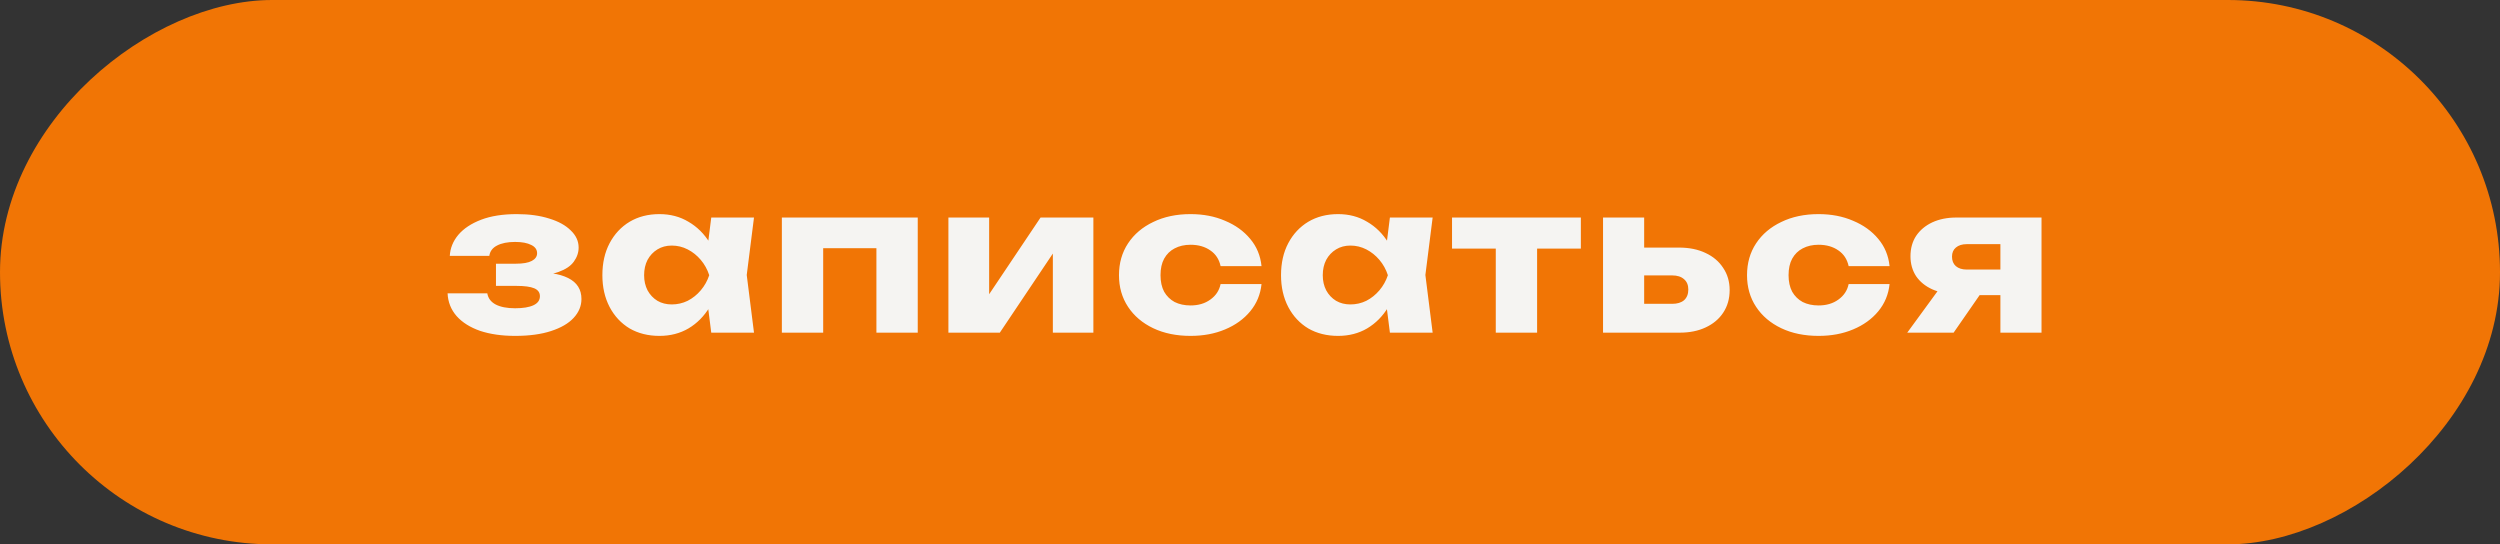
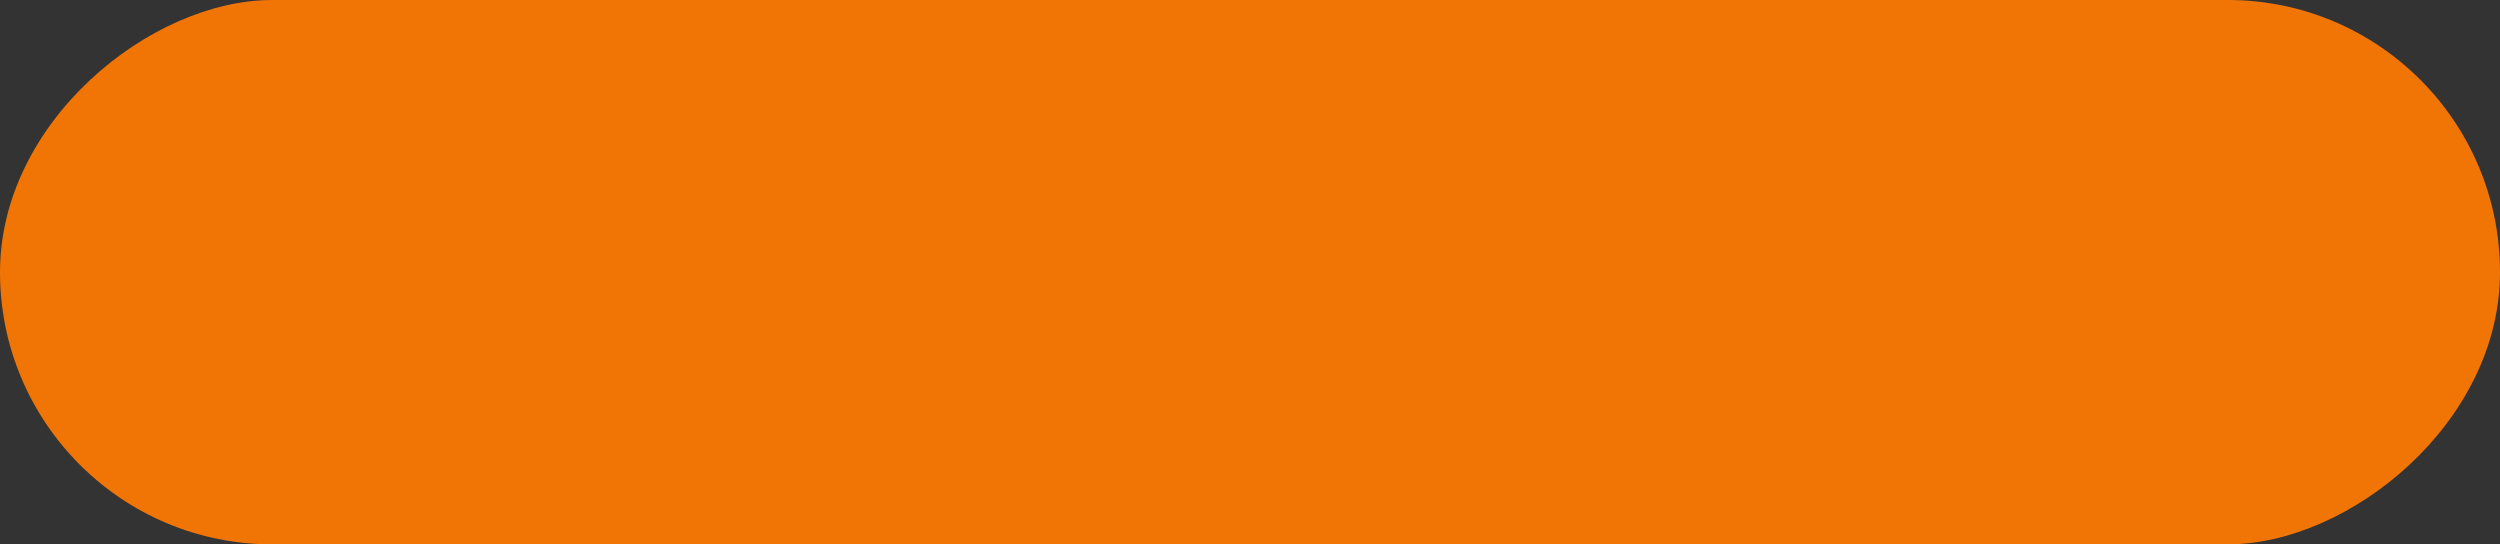
<svg xmlns="http://www.w3.org/2000/svg" width="248" height="54" viewBox="0 0 248 54" fill="none">
  <rect x="0" y="0" width="248" height="54" fill="#333333" stroke="none" />
  <rect x="248" width="54" height="248" rx="27" transform="rotate(90 248 0)" fill="#F17505" />
-   <path d="M51.1 33.32C49.78 33.32 48.62 33.153 47.62 32.82C46.633 32.473 45.86 31.987 45.3 31.36C44.74 30.72 44.44 29.967 44.4 29.1H48.34C48.42 29.58 48.693 29.947 49.16 30.2C49.64 30.453 50.287 30.58 51.1 30.58C51.887 30.58 52.493 30.48 52.92 30.28C53.347 30.08 53.56 29.78 53.56 29.38C53.56 29.02 53.373 28.76 53 28.6C52.627 28.44 52.033 28.36 51.22 28.36H49.2V26.16H51.16C51.88 26.16 52.413 26.067 52.76 25.88C53.107 25.693 53.28 25.44 53.28 25.12C53.28 24.76 53.087 24.487 52.7 24.3C52.313 24.1 51.78 24 51.1 24C50.353 24 49.753 24.12 49.3 24.36C48.86 24.587 48.607 24.927 48.54 25.38H44.62C44.66 24.62 44.94 23.927 45.46 23.3C45.993 22.673 46.747 22.173 47.72 21.8C48.693 21.427 49.873 21.24 51.26 21.24C52.487 21.24 53.56 21.387 54.48 21.68C55.4 21.96 56.113 22.353 56.62 22.86C57.14 23.353 57.4 23.92 57.4 24.56C57.4 25.053 57.24 25.52 56.92 25.96C56.613 26.387 56.107 26.727 55.4 26.98C54.693 27.233 53.747 27.36 52.56 27.36V27.02C54.213 26.953 55.48 27.14 56.36 27.58C57.24 28.02 57.68 28.713 57.68 29.66C57.68 30.353 57.42 30.98 56.9 31.54C56.393 32.087 55.647 32.52 54.66 32.84C53.687 33.16 52.5 33.32 51.1 33.32ZM70.556 33L70.036 28.88L70.576 27.3L70.036 25.72L70.556 21.58H74.796L74.076 27.28L74.796 33H70.556ZM71.516 27.3C71.33 28.5 70.956 29.553 70.396 30.46C69.85 31.367 69.15 32.073 68.296 32.58C67.456 33.073 66.496 33.32 65.416 33.32C64.296 33.32 63.31 33.073 62.456 32.58C61.616 32.073 60.956 31.367 60.476 30.46C59.996 29.54 59.756 28.487 59.756 27.3C59.756 26.087 59.996 25.027 60.476 24.12C60.956 23.213 61.616 22.507 62.456 22C63.31 21.493 64.296 21.24 65.416 21.24C66.496 21.24 67.456 21.493 68.296 22C69.15 22.493 69.856 23.193 70.416 24.1C70.976 24.993 71.343 26.06 71.516 27.3ZM63.896 27.3C63.896 27.86 64.01 28.36 64.236 28.8C64.476 29.24 64.803 29.587 65.216 29.84C65.63 30.08 66.103 30.2 66.636 30.2C67.196 30.2 67.723 30.08 68.216 29.84C68.71 29.587 69.143 29.24 69.516 28.8C69.89 28.36 70.17 27.86 70.356 27.3C70.17 26.727 69.89 26.22 69.516 25.78C69.143 25.34 68.71 24.993 68.216 24.74C67.723 24.487 67.196 24.36 66.636 24.36C66.103 24.36 65.63 24.487 65.216 24.74C64.803 24.993 64.476 25.34 64.236 25.78C64.01 26.22 63.896 26.727 63.896 27.3ZM91.04 21.58V33H86.94V22.76L88.82 24.62H79.78L81.66 22.76V33H77.56V21.58H91.04ZM94.082 33V21.58H98.123V30.78L97.243 30.5L103.223 21.58H108.463V33H104.443V23.54L105.323 23.84L99.183 33H94.082ZM125.143 28.18C125.036 29.207 124.663 30.107 124.023 30.88C123.383 31.653 122.55 32.253 121.523 32.68C120.51 33.107 119.37 33.32 118.103 33.32C116.703 33.32 115.47 33.067 114.403 32.56C113.336 32.053 112.503 31.347 111.903 30.44C111.303 29.533 111.003 28.487 111.003 27.3C111.003 26.1 111.303 25.047 111.903 24.14C112.503 23.233 113.336 22.527 114.403 22.02C115.47 21.5 116.703 21.24 118.103 21.24C119.37 21.24 120.51 21.46 121.523 21.9C122.55 22.327 123.383 22.927 124.023 23.7C124.663 24.46 125.036 25.36 125.143 26.4H121.083C120.936 25.72 120.596 25.2 120.063 24.84C119.53 24.467 118.876 24.28 118.103 24.28C117.503 24.28 116.976 24.4 116.523 24.64C116.083 24.867 115.736 25.207 115.483 25.66C115.243 26.1 115.123 26.647 115.123 27.3C115.123 27.94 115.243 28.487 115.483 28.94C115.736 29.38 116.083 29.72 116.523 29.96C116.976 30.187 117.503 30.3 118.103 30.3C118.876 30.3 119.53 30.107 120.063 29.72C120.61 29.333 120.95 28.82 121.083 28.18H125.143ZM137.878 33L137.358 28.88L137.898 27.3L137.358 25.72L137.878 21.58H142.118L141.398 27.28L142.118 33H137.878ZM138.838 27.3C138.651 28.5 138.278 29.553 137.718 30.46C137.171 31.367 136.471 32.073 135.618 32.58C134.778 33.073 133.818 33.32 132.738 33.32C131.618 33.32 130.631 33.073 129.778 32.58C128.938 32.073 128.278 31.367 127.798 30.46C127.318 29.54 127.078 28.487 127.078 27.3C127.078 26.087 127.318 25.027 127.798 24.12C128.278 23.213 128.938 22.507 129.778 22C130.631 21.493 131.618 21.24 132.738 21.24C133.818 21.24 134.778 21.493 135.618 22C136.471 22.493 137.178 23.193 137.737 24.1C138.298 24.993 138.664 26.06 138.838 27.3ZM131.218 27.3C131.218 27.86 131.331 28.36 131.558 28.8C131.798 29.24 132.124 29.587 132.538 29.84C132.951 30.08 133.424 30.2 133.958 30.2C134.518 30.2 135.044 30.08 135.538 29.84C136.031 29.587 136.464 29.24 136.838 28.8C137.211 28.36 137.491 27.86 137.678 27.3C137.491 26.727 137.211 26.22 136.838 25.78C136.464 25.34 136.031 24.993 135.538 24.74C135.044 24.487 134.518 24.36 133.958 24.36C133.424 24.36 132.951 24.487 132.538 24.74C132.124 24.993 131.798 25.34 131.558 25.78C131.331 26.22 131.218 26.727 131.218 27.3ZM148.381 22.98H152.481V33H148.381V22.98ZM144.041 21.58H156.821V24.66H144.041V21.58ZM159.021 33V21.58H163.101V32L161.841 30.14H165.881C166.387 30.14 166.781 30.02 167.061 29.78C167.341 29.527 167.481 29.173 167.481 28.72C167.481 28.28 167.341 27.94 167.061 27.7C166.781 27.447 166.387 27.32 165.881 27.32H161.821V24.56H166.561C167.574 24.56 168.454 24.74 169.201 25.1C169.947 25.447 170.527 25.94 170.941 26.58C171.367 27.207 171.581 27.94 171.581 28.78C171.581 29.633 171.367 30.38 170.941 31.02C170.527 31.647 169.947 32.133 169.201 32.48C168.467 32.827 167.607 33 166.621 33H159.021ZM187.445 28.18C187.338 29.207 186.965 30.107 186.325 30.88C185.685 31.653 184.851 32.253 183.825 32.68C182.811 33.107 181.671 33.32 180.405 33.32C179.005 33.32 177.771 33.067 176.705 32.56C175.638 32.053 174.805 31.347 174.205 30.44C173.605 29.533 173.305 28.487 173.305 27.3C173.305 26.1 173.605 25.047 174.205 24.14C174.805 23.233 175.638 22.527 176.705 22.02C177.771 21.5 179.005 21.24 180.405 21.24C181.671 21.24 182.811 21.46 183.825 21.9C184.851 22.327 185.685 22.927 186.325 23.7C186.965 24.46 187.338 25.36 187.445 26.4H183.385C183.238 25.72 182.898 25.2 182.365 24.84C181.831 24.467 181.178 24.28 180.405 24.28C179.805 24.28 179.278 24.4 178.825 24.64C178.385 24.867 178.038 25.207 177.785 25.66C177.545 26.1 177.425 26.647 177.425 27.3C177.425 27.94 177.545 28.487 177.785 28.94C178.038 29.38 178.385 29.72 178.825 29.96C179.278 30.187 179.805 30.3 180.405 30.3C181.178 30.3 181.831 30.107 182.365 29.72C182.911 29.333 183.251 28.82 183.385 28.18H187.445ZM199.559 26.74V29.28H194.099L194.059 29.16C193.166 29.16 192.372 29.007 191.679 28.7C190.999 28.393 190.466 27.96 190.079 27.4C189.706 26.827 189.519 26.167 189.519 25.42C189.519 24.647 189.706 23.973 190.079 23.4C190.466 22.827 190.999 22.38 191.679 22.06C192.372 21.74 193.166 21.58 194.059 21.58H202.519V33H198.439V22.58L199.559 24.22H195.099C194.646 24.22 194.286 24.333 194.019 24.56C193.766 24.773 193.639 25.073 193.639 25.46C193.639 25.86 193.766 26.173 194.019 26.4C194.286 26.627 194.646 26.74 195.099 26.74H199.559ZM197.499 27.66L193.799 33H189.199L193.099 27.66H197.499Z" fill="#F5F4F2" />
</svg>